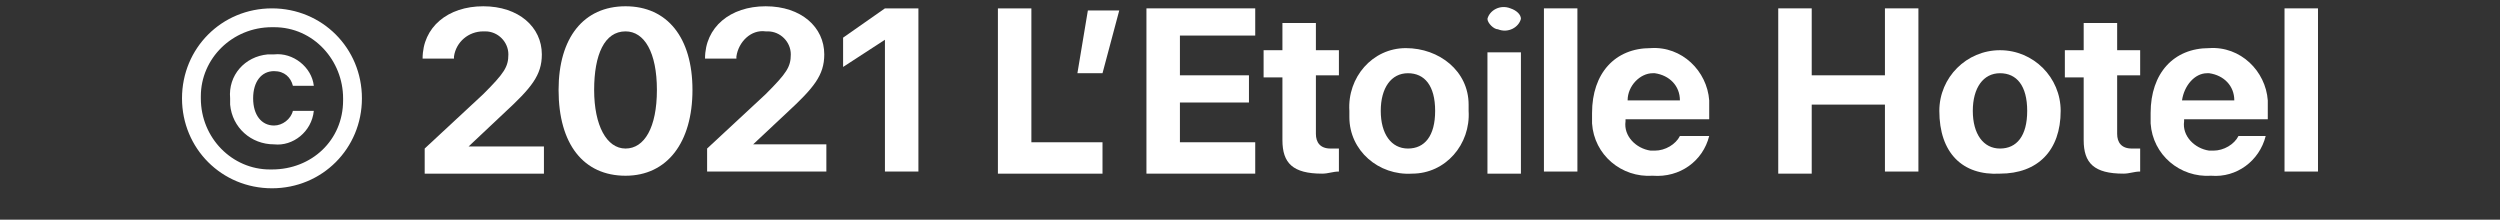
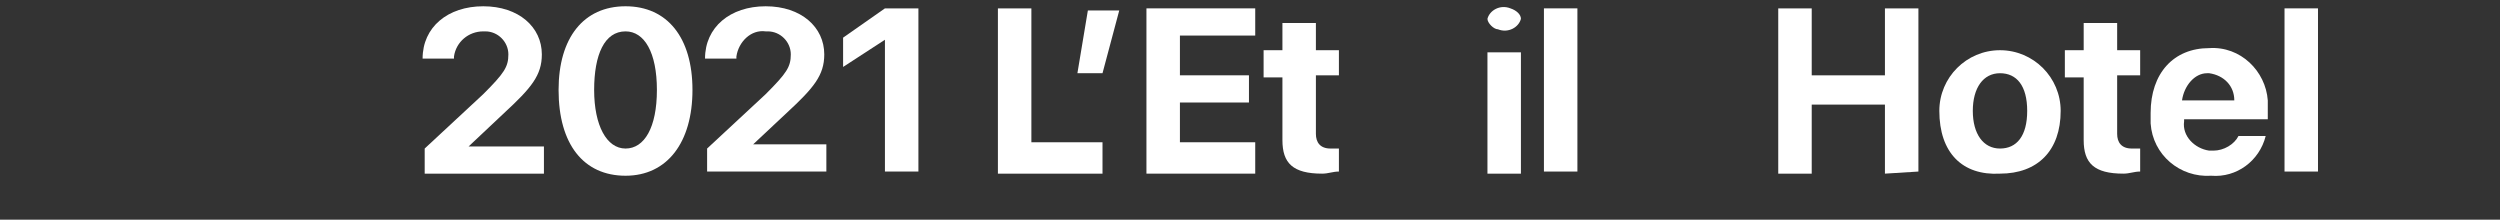
<svg xmlns="http://www.w3.org/2000/svg" version="1.1" id="レイヤー_1" x="0px" y="0px" viewBox="0 0 119.5 10.5" style="enable-background:new 0 0 119.5 10.5;" xml:space="preserve">
  <rect x="0" y="0" width="119.5" height="10.5" fill="#333333" stroke="none" />
  <style type="text/css">
	.st0{fill:#FFFFFF;}
</style>
  <g id="レイヤー_2_1_">
    <g id="レイヤー_1-2">
-       <path class="st0" d="M8.7,4.7c0-2.4,1.9-4.3,4.3-4.3s4.3,1.9,4.3,4.3S15.4,9,13,9S8.7,7.1,8.7,4.7z M16.4,4.7    c0-1.8-1.4-3.4-3.3-3.4c0,0-0.1,0-0.1,0c-1.9,0-3.4,1.5-3.4,3.3c0,0,0,0.1,0,0.1c0,1.9,1.5,3.4,3.3,3.4c0,0,0.1,0,0.1,0    c1.9,0,3.4-1.4,3.4-3.3C16.4,4.8,16.4,4.8,16.4,4.7z M14,4.1c-0.1-0.4-0.4-0.7-0.9-0.7c-0.6,0-1,0.5-1,1.3s0.4,1.3,1,1.3    c0.4,0,0.8-0.3,0.9-0.7h1C14.9,6.3,14,7,13.1,6.9c0,0,0,0,0,0C12,6.9,11.1,6.1,11,5c0-0.1,0-0.2,0-0.3c-0.1-1.1,0.7-2,1.8-2.1    c0.1,0,0.2,0,0.3,0C14,2.5,14.9,3.2,15,4.1H14z" />
      <path class="st0" d="M23.1,0.3c1.7,0,2.8,1,2.8,2.3c0,1-0.5,1.6-1.8,2.8l-1.7,1.6l0,0H26v1.3h-5.7V7.1l2.8-2.6    c1-1,1.2-1.3,1.2-1.9c0-0.6-0.5-1.1-1.1-1.1c0,0-0.1,0-0.1,0c-0.7,0-1.3,0.5-1.4,1.2c0,0,0,0.1,0,0.1h-1.5    C20.2,1.3,21.4,0.3,23.1,0.3z" />
      <path class="st0" d="M26.7,4.3c0-2.5,1.2-4,3.2-4s3.2,1.5,3.2,4s-1.2,4.1-3.2,4.1S26.7,6.9,26.7,4.3z M31.4,4.3    c0-1.8-0.6-2.8-1.5-2.8c-1,0-1.5,1.1-1.5,2.8s0.6,2.8,1.5,2.8S31.4,6.1,31.4,4.3L31.4,4.3z" />
      <path class="st0" d="M36.6,0.3c1.7,0,2.8,1,2.8,2.3c0,1-0.5,1.6-1.8,2.8L36,6.9l0,0h3.5v1.3h-5.7V7.1l2.8-2.6c1-1,1.2-1.3,1.2-1.9    c0-0.6-0.5-1.1-1.1-1.1c0,0,0,0-0.1,0c-0.7-0.1-1.3,0.5-1.4,1.2c0,0,0,0.1,0,0.1h-1.5C33.7,1.3,34.9,0.3,36.6,0.3z" />
      <path class="st0" d="M42.3,1.9L42.3,1.9l-2,1.3V1.8l2-1.4h1.6v7.8h-1.6V1.9z" />
      <path class="st0" d="M52.8,8.3h-5.1V0.4h1.6v6.4h3.4V8.3z" />
      <path class="st0" d="M51.5,3.5l0.5-3h1.5l-0.8,3H51.5z" />
      <path class="st0" d="M60,8.3h-5.2V0.4H60v1.3h-3.6v1.9h3.3v1.3h-3.3v1.9H60V8.3z" />
      <path class="st0" d="M62.9,1.1v1.3H64v1.2h-1.1v2.8c0,0.4,0.2,0.7,0.7,0.7c0.1,0,0.3,0,0.4,0v1.1c-0.3,0-0.5,0.1-0.8,0.1    c-1.4,0-1.9-0.5-1.9-1.6v-3h-0.9V2.4h0.9V1.1H62.9z" />
-       <path class="st0" d="M64.5,5.3c-0.1-1.6,1.1-3,2.7-3s3,1.1,3,2.7c0,0.1,0,0.2,0,0.3c0.1,1.6-1.1,3-2.7,3c-1.6,0.1-3-1.1-3-2.7    C64.5,5.6,64.5,5.5,64.5,5.3z M68.6,5.3c0-1.2-0.5-1.8-1.3-1.8s-1.3,0.7-1.3,1.8s0.5,1.8,1.3,1.8S68.6,6.5,68.6,5.3L68.6,5.3z" />
      <path class="st0" d="M71.1,0.9c0.1-0.4,0.6-0.7,1.1-0.5c0.3,0.1,0.5,0.3,0.5,0.5c-0.1,0.4-0.6,0.7-1.1,0.5    C71.4,1.4,71.1,1.1,71.1,0.9z M71.1,2.5h1.6v5.8h-1.6V2.5z" />
      <path class="st0" d="M73.8,0.4h1.6v7.8h-1.6V0.4z" />
-       <path class="st0" d="M81.7,6.5c-0.3,1.2-1.4,2-2.7,1.9c-1.5,0.1-2.8-1-2.9-2.5c0-0.2,0-0.3,0-0.5c0-1.9,1.1-3.1,2.8-3.1    c1.5-0.1,2.7,1.1,2.8,2.5c0,0.1,0,0.3,0,0.4v0.5h-4v0.1c-0.1,0.7,0.5,1.3,1.2,1.4c0.1,0,0.1,0,0.2,0c0.5,0,1-0.3,1.2-0.7L81.7,6.5    z M77.8,4.8h2.5c0-0.7-0.5-1.2-1.2-1.3c0,0,0,0-0.1,0C78.4,3.5,77.8,4.1,77.8,4.8L77.8,4.8z" />
-       <path class="st0" d="M90.1,8.3V5h-3.5v3.3h-1.6V0.4h1.6v3.2h3.5V0.4h1.6v7.8H90.1z" />
+       <path class="st0" d="M90.1,8.3V5h-3.5v3.3h-1.6V0.4h1.6v3.2h3.5V0.4h1.6v7.8z" />
      <path class="st0" d="M92.7,5.3c0-1.6,1.3-2.9,2.9-2.9c1.6,0,2.9,1.3,2.9,2.9c0,0,0,0,0,0c0,1.9-1.1,3-2.9,3    C93.8,8.4,92.7,7.3,92.7,5.3z M96.9,5.3c0-1.2-0.5-1.8-1.3-1.8c-0.8,0-1.3,0.7-1.3,1.8s0.5,1.8,1.3,1.8S96.9,6.5,96.9,5.3    L96.9,5.3z" />
      <path class="st0" d="M101.2,1.1v1.3h1.1v1.2h-1.1v2.8c0,0.4,0.2,0.7,0.7,0.7c0.1,0,0.3,0,0.4,0v1.1c-0.3,0-0.5,0.1-0.8,0.1    c-1.4,0-1.9-0.5-1.9-1.6v-3h-0.9V2.4h0.9V1.1H101.2z" />
      <path class="st0" d="M108.3,6.5c-0.3,1.2-1.4,2-2.6,1.9c-1.5,0.1-2.8-1-2.9-2.5c0-0.2,0-0.3,0-0.5c0-1.9,1.1-3.1,2.8-3.1    c1.5-0.1,2.7,1.1,2.8,2.5c0,0.1,0,0.2,0,0.4v0.5h-4v0.1c-0.1,0.7,0.5,1.3,1.2,1.4c0.1,0,0.1,0,0.2,0c0.5,0,1-0.3,1.2-0.7    L108.3,6.5z M104.3,4.8h2.5c0-0.7-0.5-1.2-1.2-1.3c0,0,0,0-0.1,0C104.9,3.5,104.4,4.1,104.3,4.8L104.3,4.8z" />
      <path class="st0" d="M109.2,0.4h1.6v7.8h-1.6V0.4z" />
    </g>
  </g>
</svg>